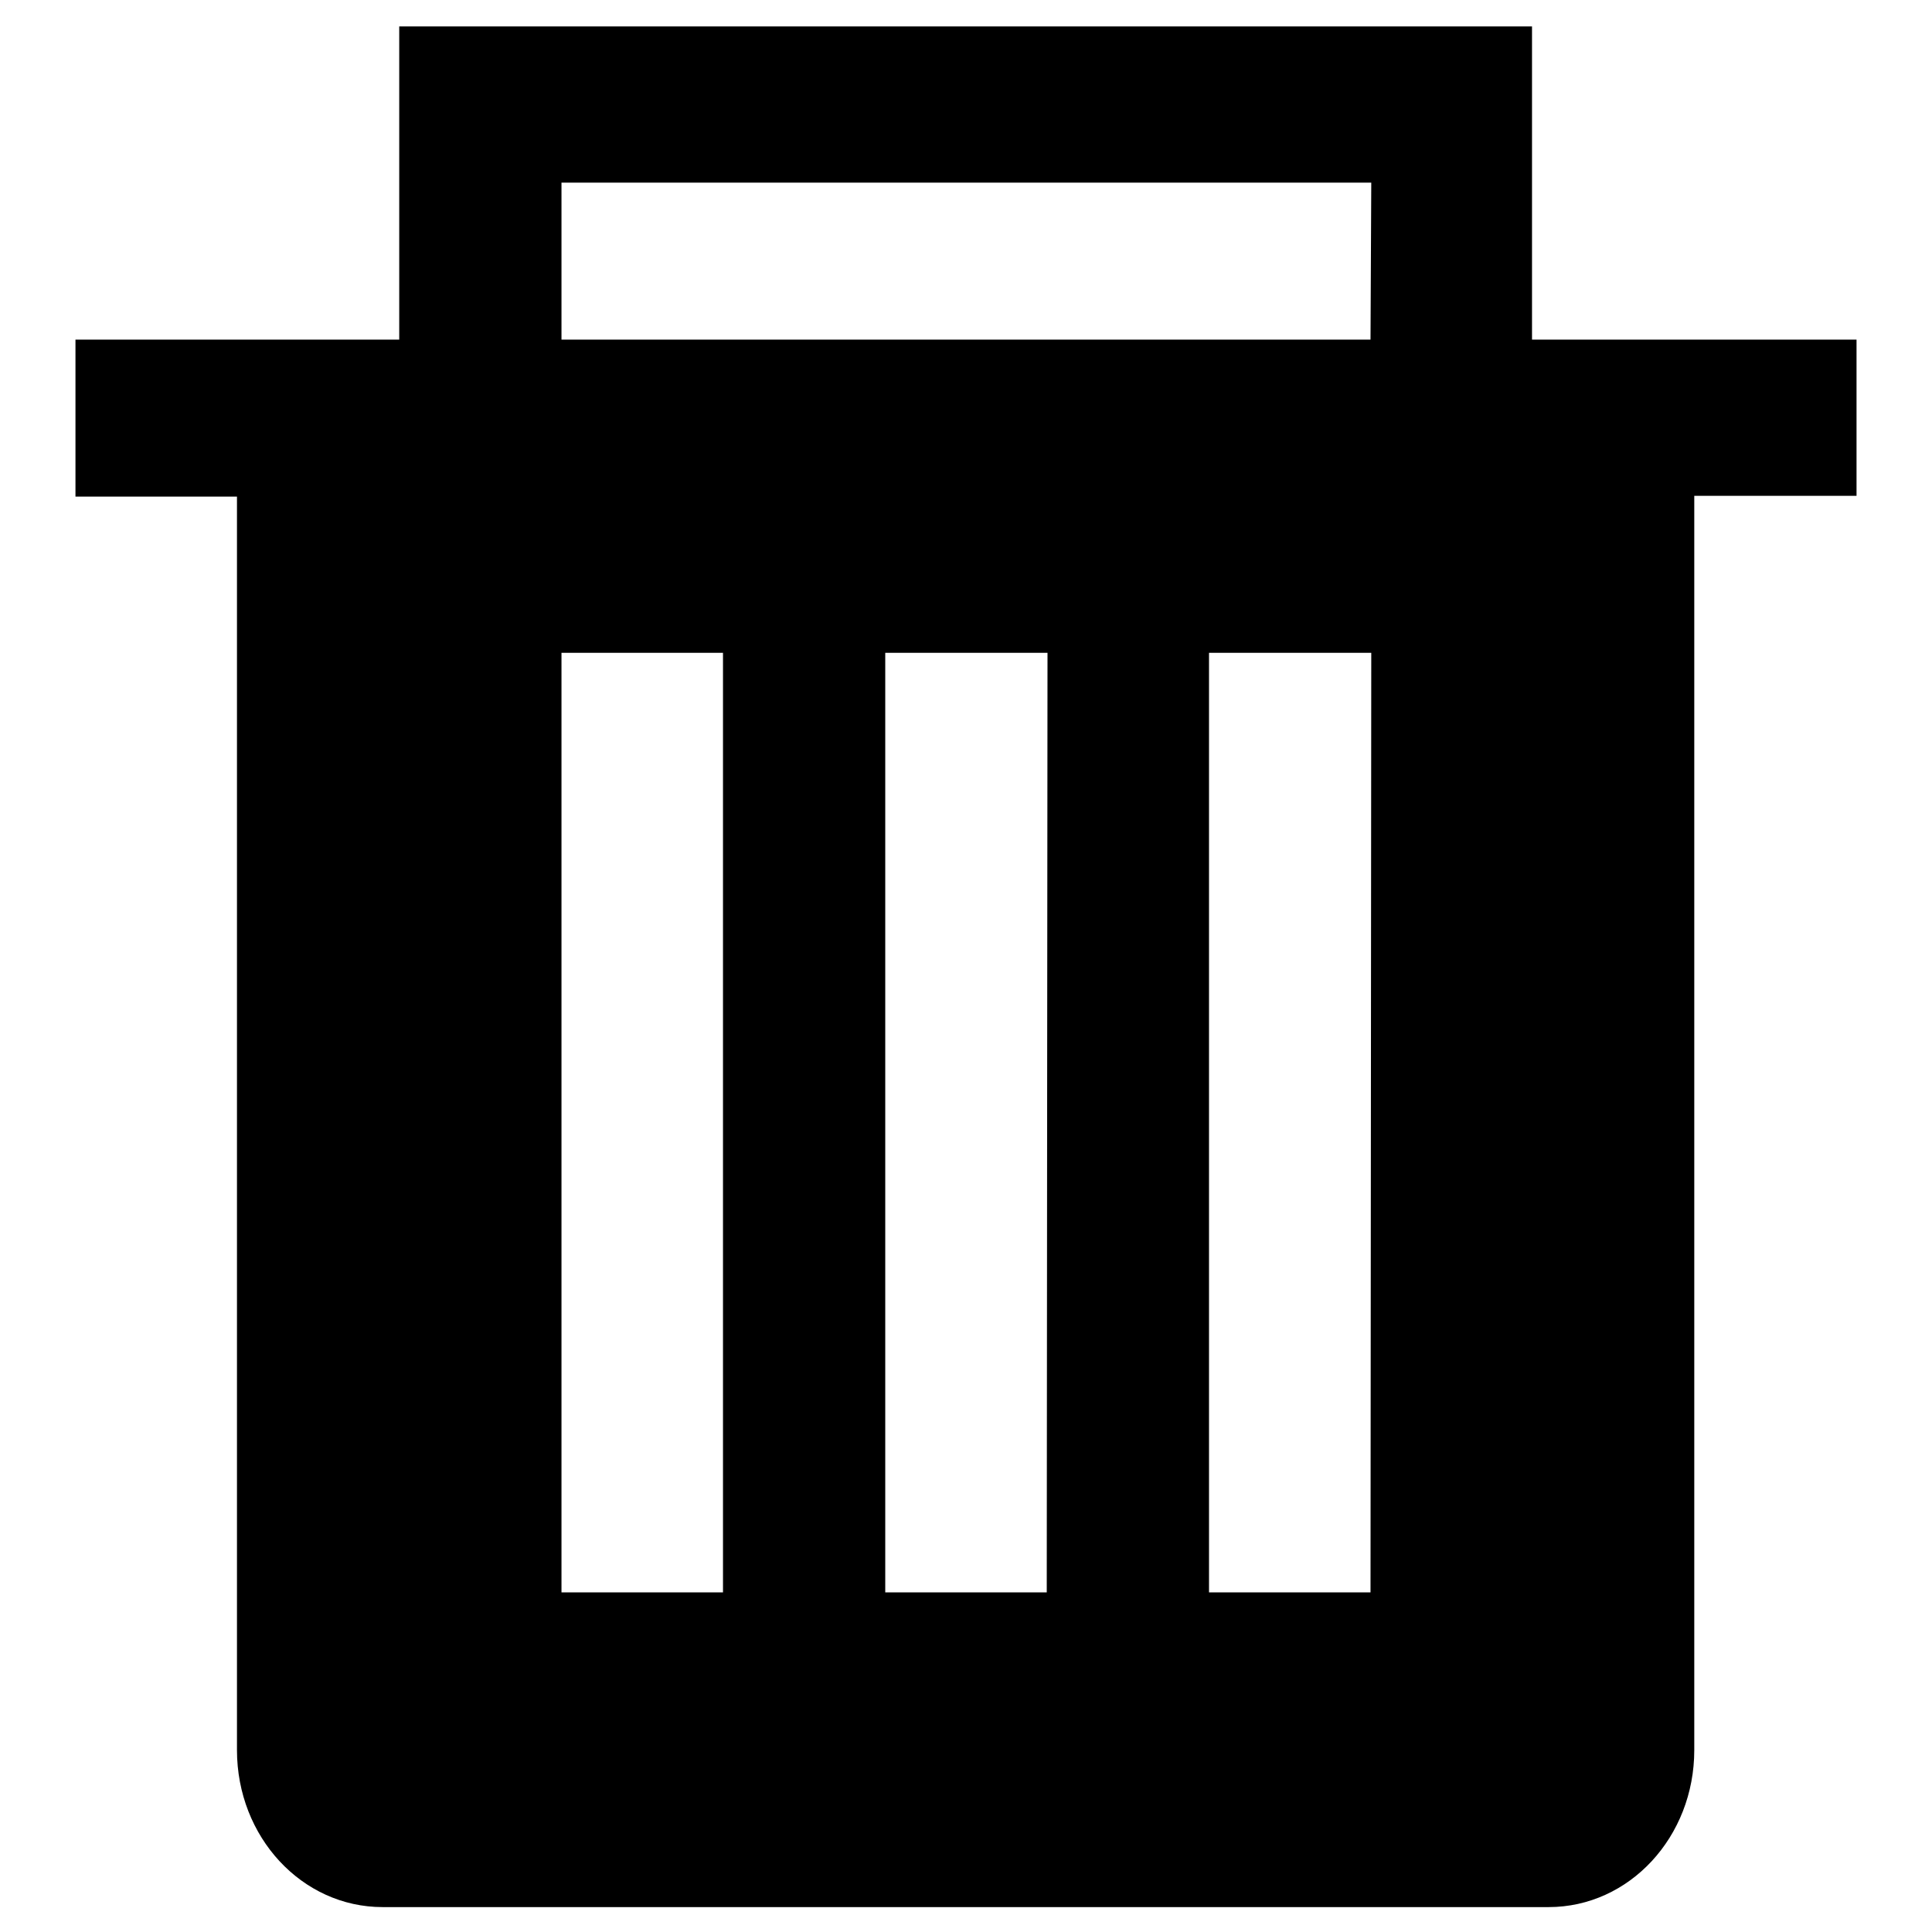
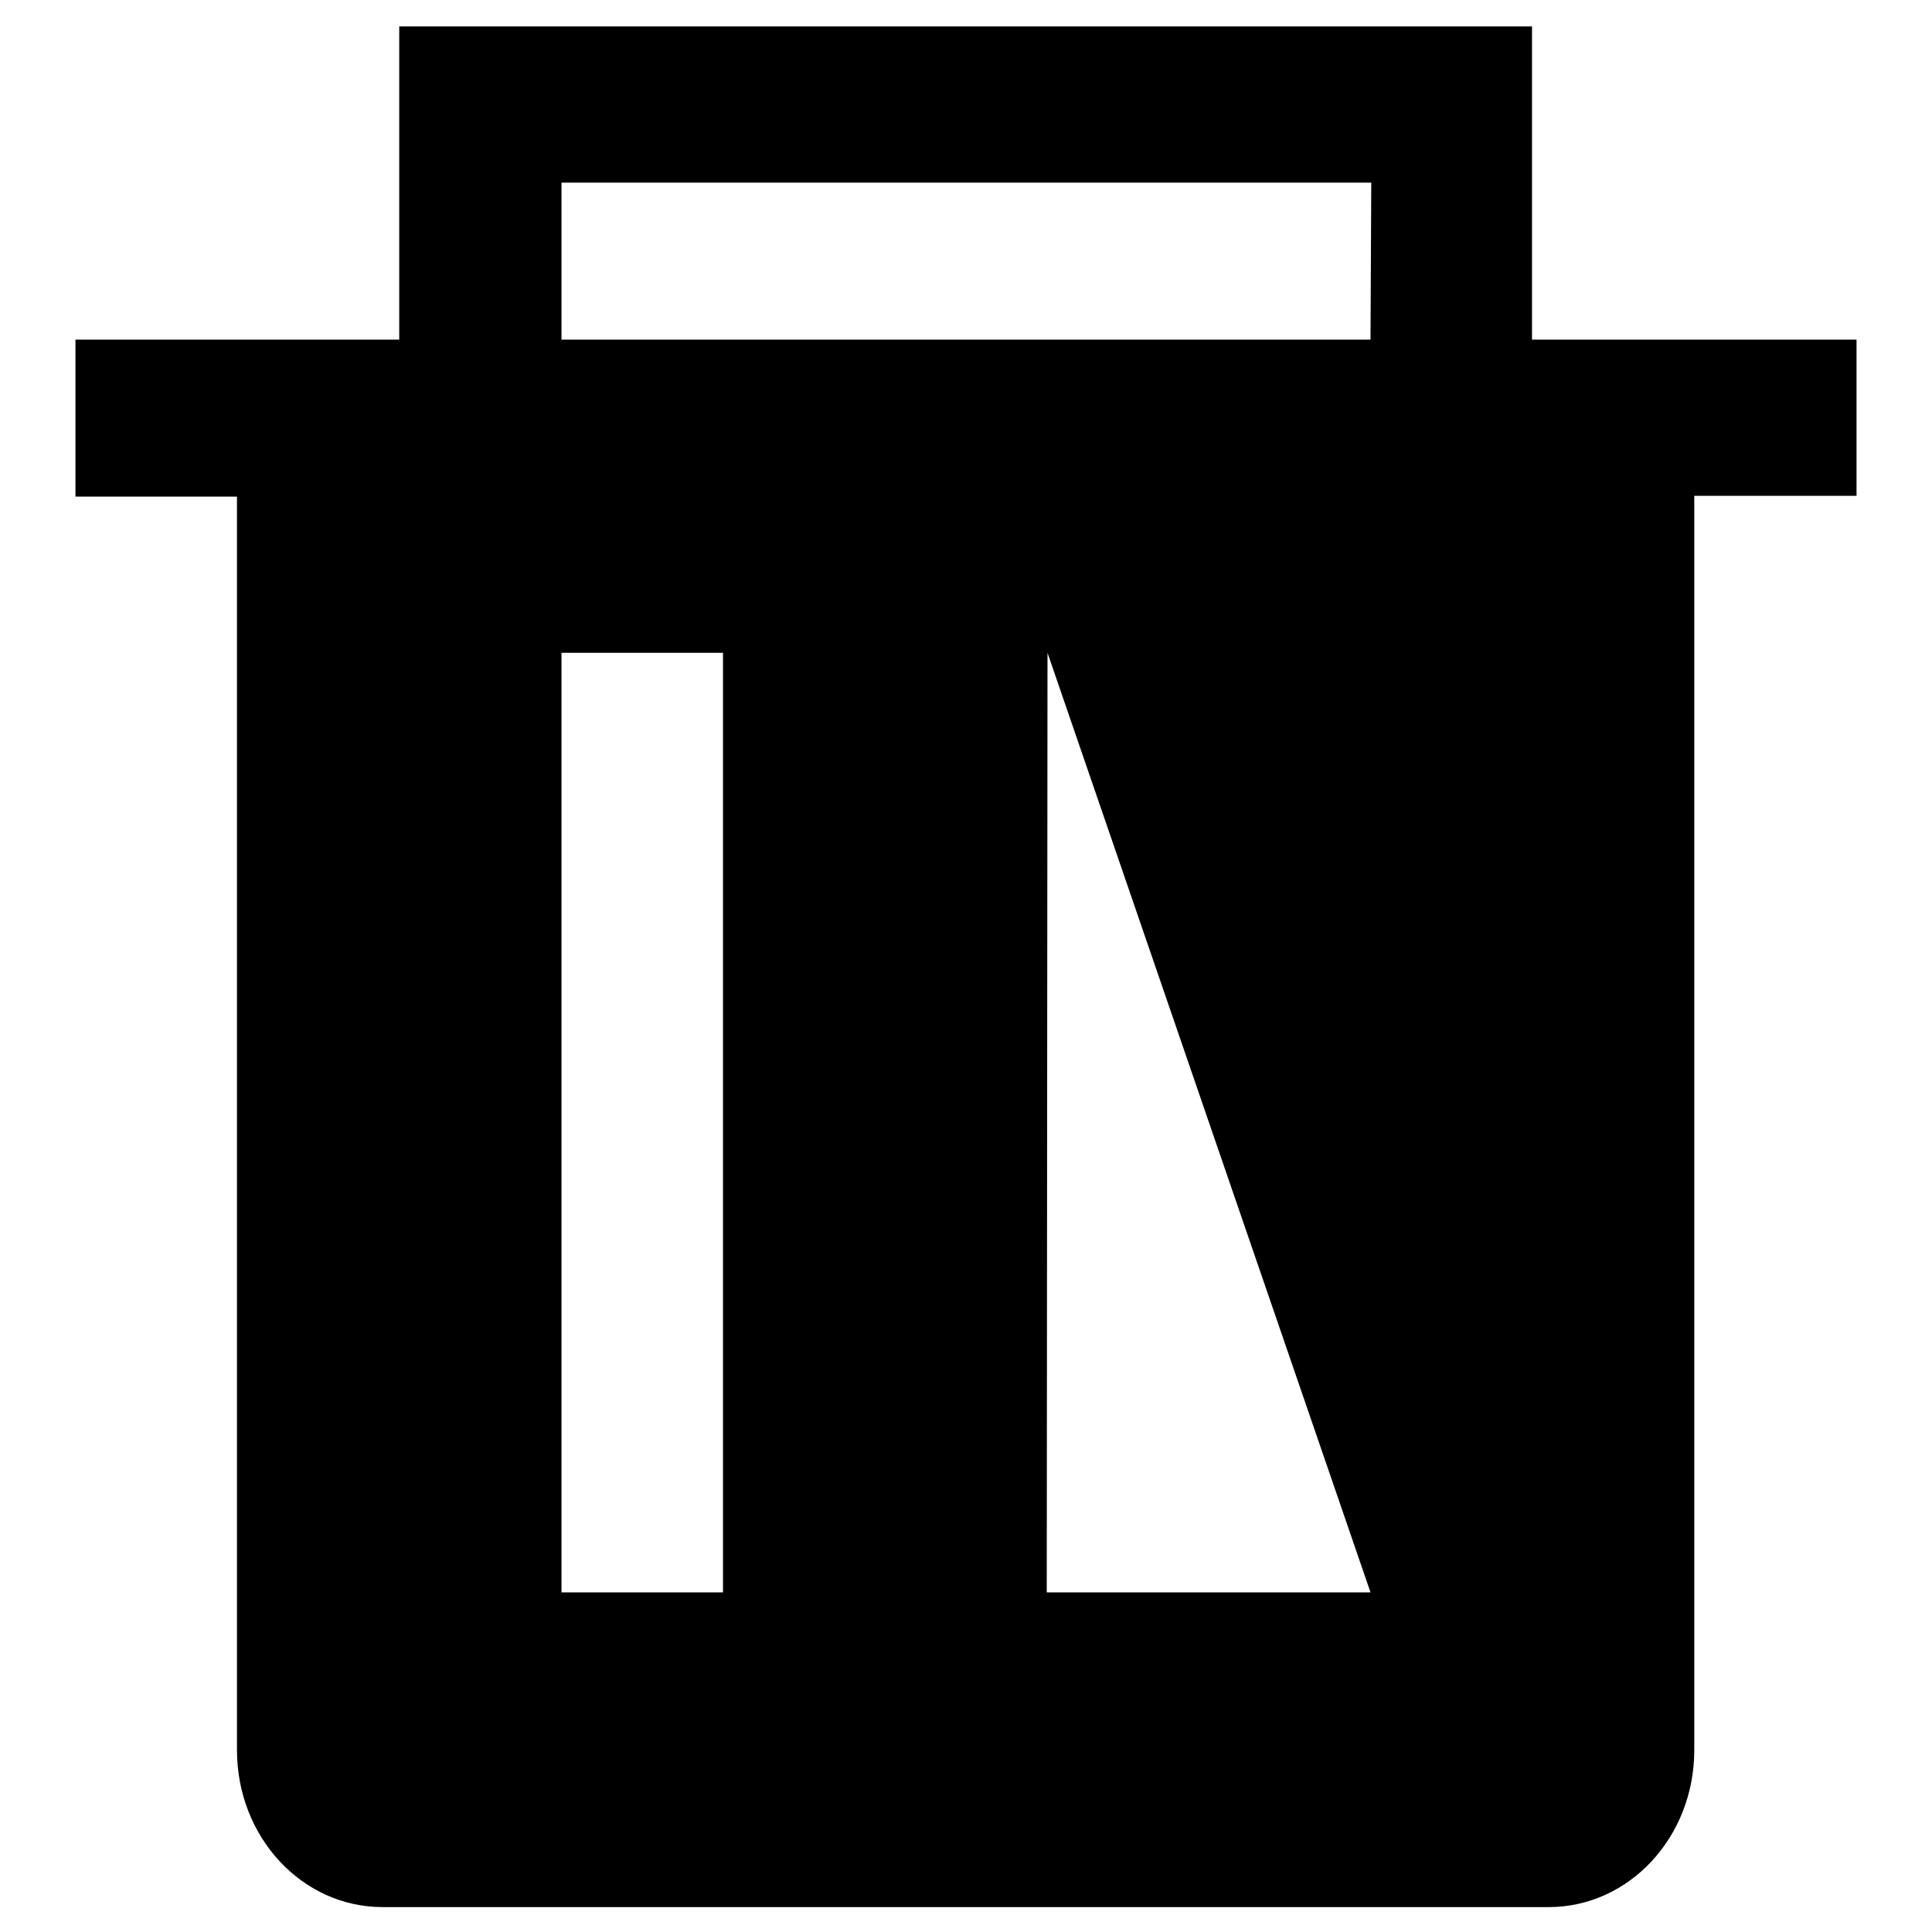
<svg xmlns="http://www.w3.org/2000/svg" version="1.1" x="0px" y="0px" viewBox="0 0 256 256" enable-background="new 0 0 256 256" xml:space="preserve">
  <g>
-     <path fill="#000000" d="M224.5,45h-21.5V3.5H52.9V45H10v20.8h21.4v166.1c0,11.5,8.6,20.8,19.3,20.8h154.5 c10.7,0,19.3-9.3,19.3-20.8V65.7H246V45H224.5z M95.8,211H74.4V86.5h21.4V211z M138.7,211h-21.4V86.5h21.5L138.7,211z M181.6,211 h-21.4V86.5h21.5L181.6,211z M181.6,45H74.4V24.2h107.3L181.6,45z" />
+     <path fill="#000000" d="M224.5,45h-21.5V3.5H52.9V45H10v20.8h21.4v166.1c0,11.5,8.6,20.8,19.3,20.8h154.5 c10.7,0,19.3-9.3,19.3-20.8V65.7H246V45H224.5z M95.8,211H74.4V86.5h21.4V211z M138.7,211h-21.4V86.5h21.5L138.7,211z h-21.4V86.5h21.5L181.6,211z M181.6,45H74.4V24.2h107.3L181.6,45z" />
  </g>
</svg>